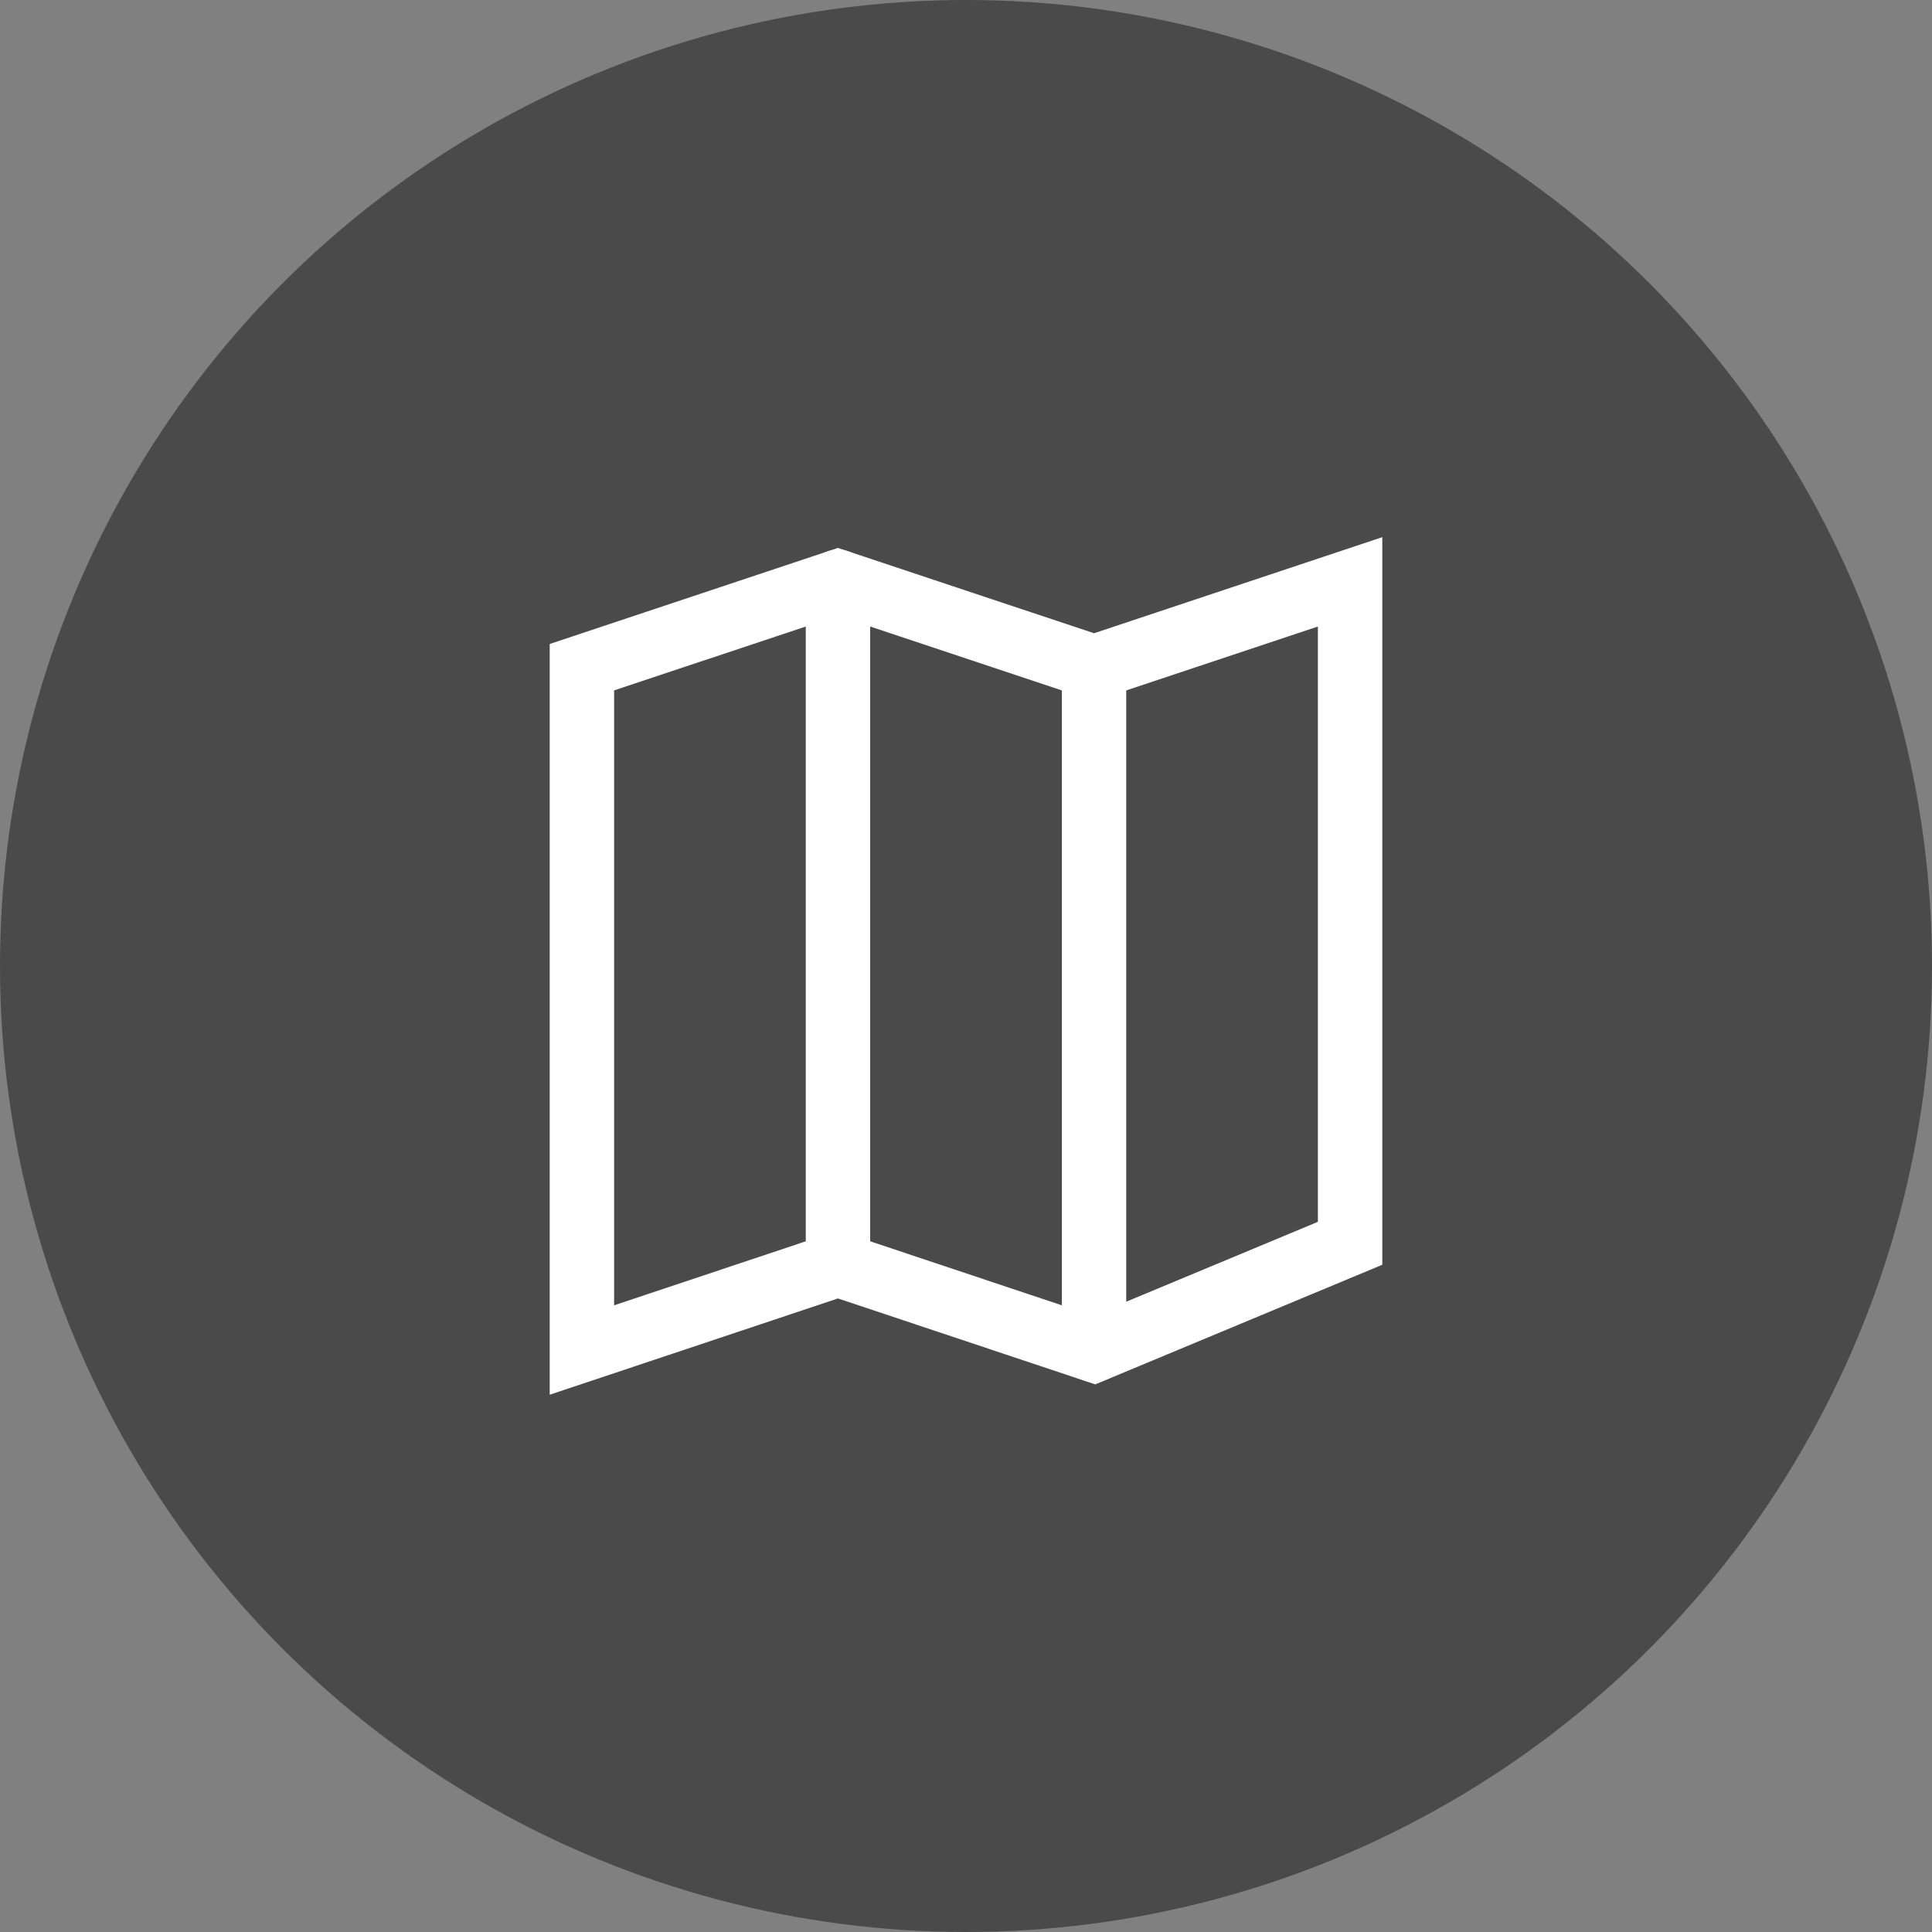
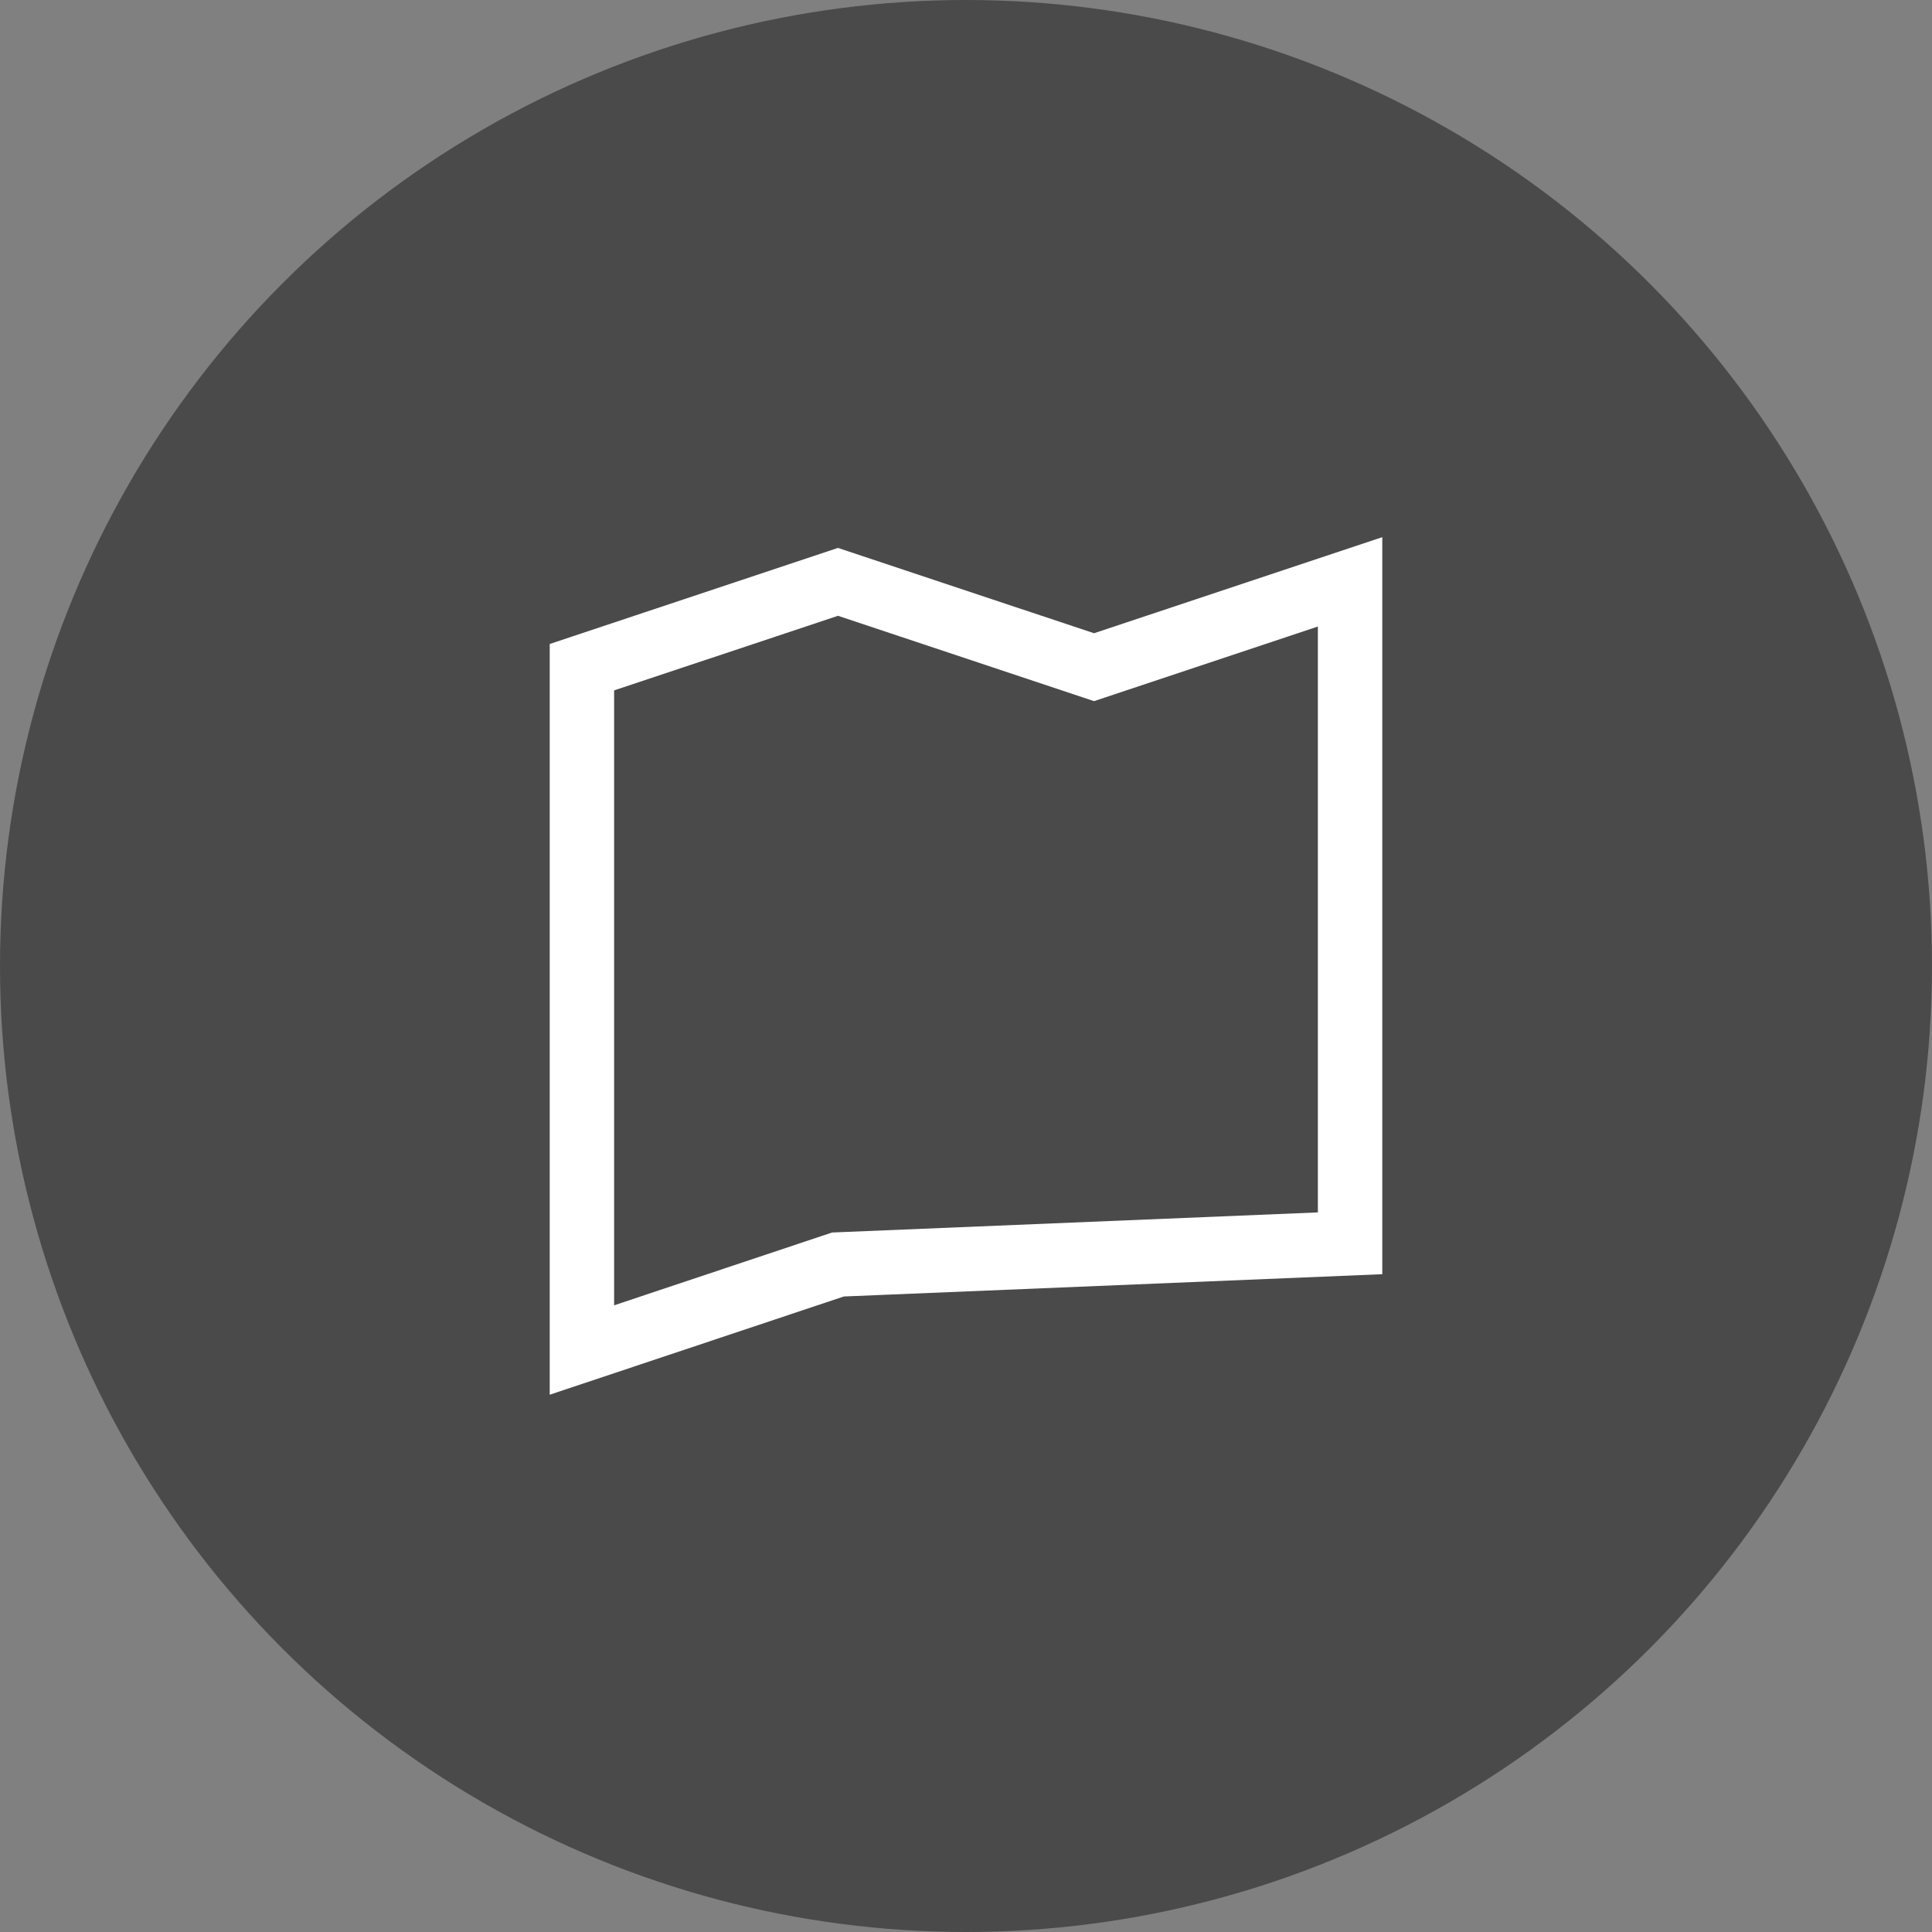
<svg xmlns="http://www.w3.org/2000/svg" width="30" height="30" viewBox="0 0 30 30">
  <rect x="0" y="0" width="30" height="30" fill="#808080" stroke="none" />
  <g id="グループ_1482" data-name="グループ 1482" transform="translate(-530 -3094)">
    <circle id="楕円形_102" data-name="楕円形 102" cx="15" cy="15" r="15" transform="translate(530 3094)" fill="#4a4a4a" />
    <g id="グループ_1481" data-name="グループ 1481">
-       <path id="パス_5987" data-name="パス 5987" d="M6.976,13.6,3,14.928V4.325L6.976,3l3.976,1.325L14.928,3V13.271l-3.976,1.657Z" transform="translate(536.036 3100.035)" fill="none" stroke="#fff" stroke-linecap="square" stroke-width="1" />
-       <path id="パス_5988" data-name="パス 5988" d="M12.976,4.325v10.6M9,3V13.6" transform="translate(534.012 3100.035)" fill="none" stroke="#fff" stroke-linecap="round" stroke-width="1" />
+       <path id="パス_5987" data-name="パス 5987" d="M6.976,13.6,3,14.928V4.325L6.976,3l3.976,1.325L14.928,3V13.271Z" transform="translate(536.036 3100.035)" fill="none" stroke="#fff" stroke-linecap="square" stroke-width="1" />
    </g>
  </g>
</svg>